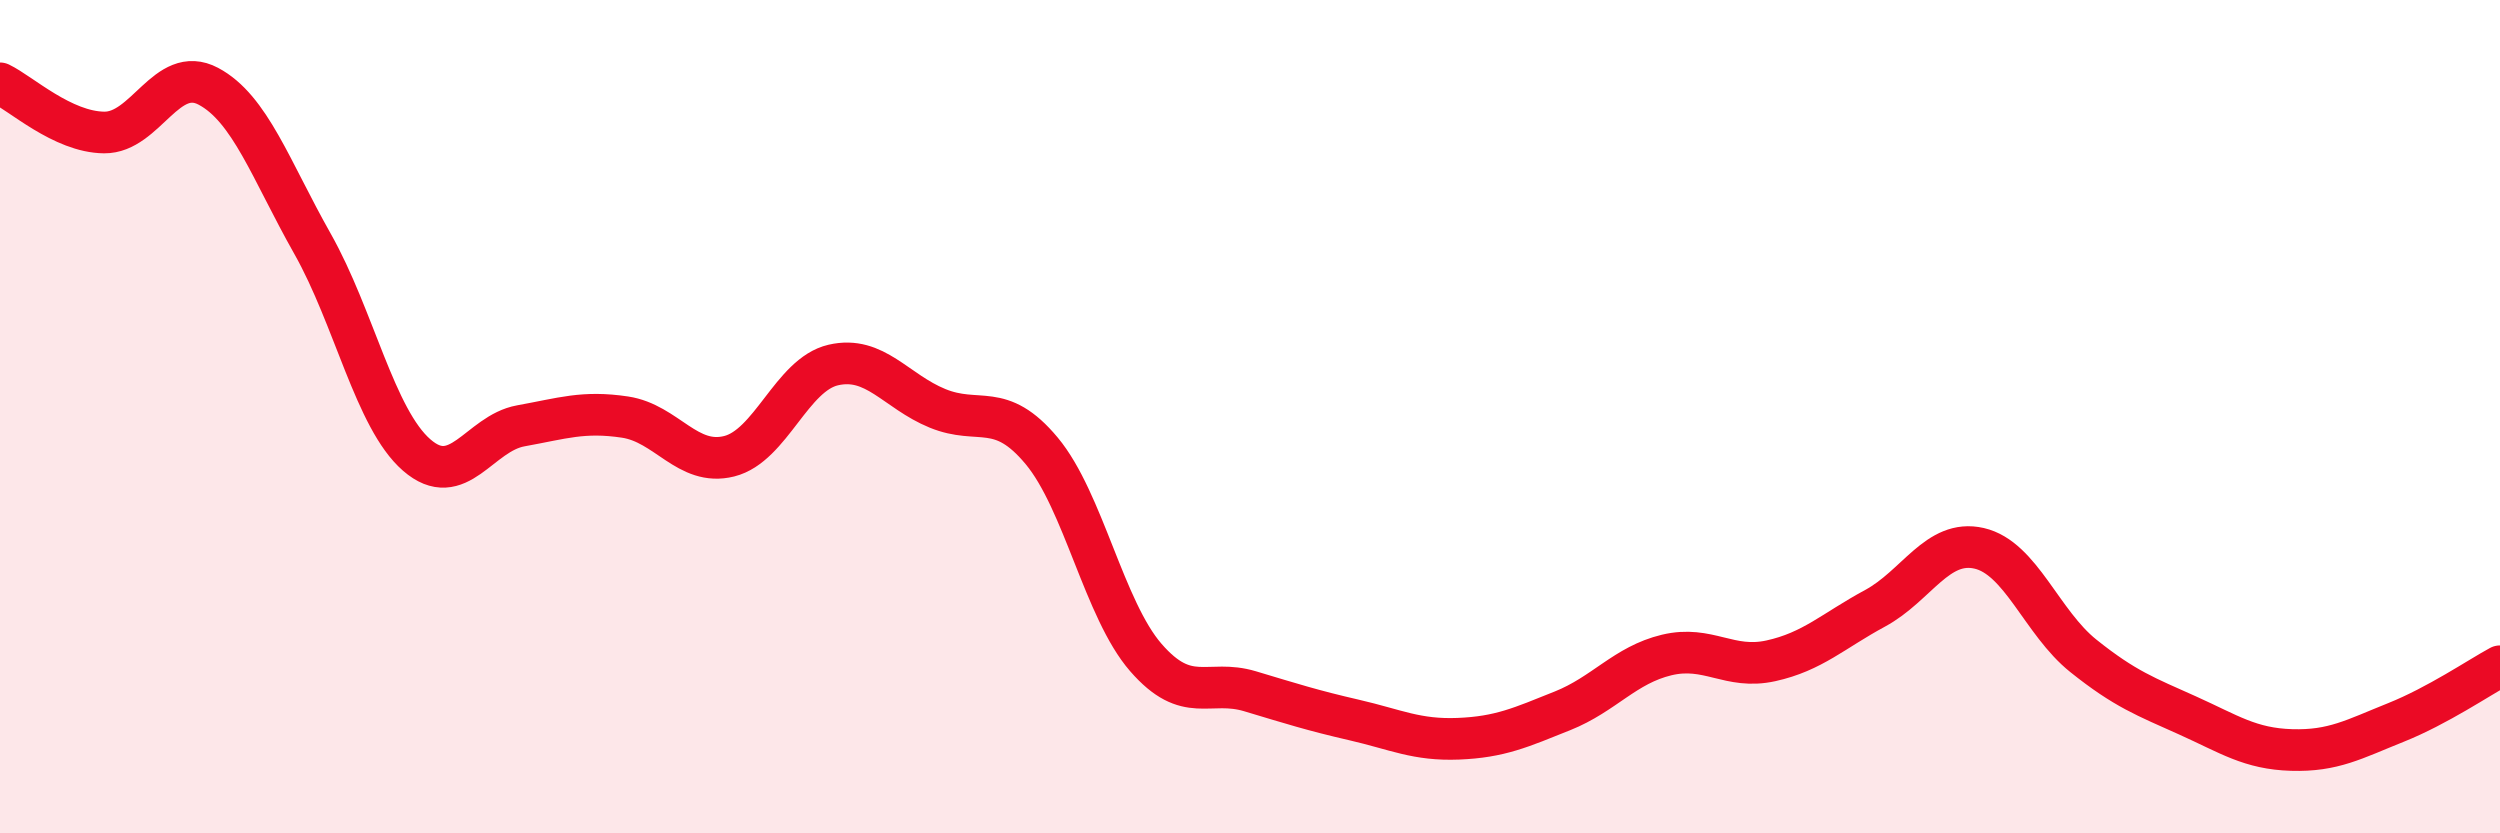
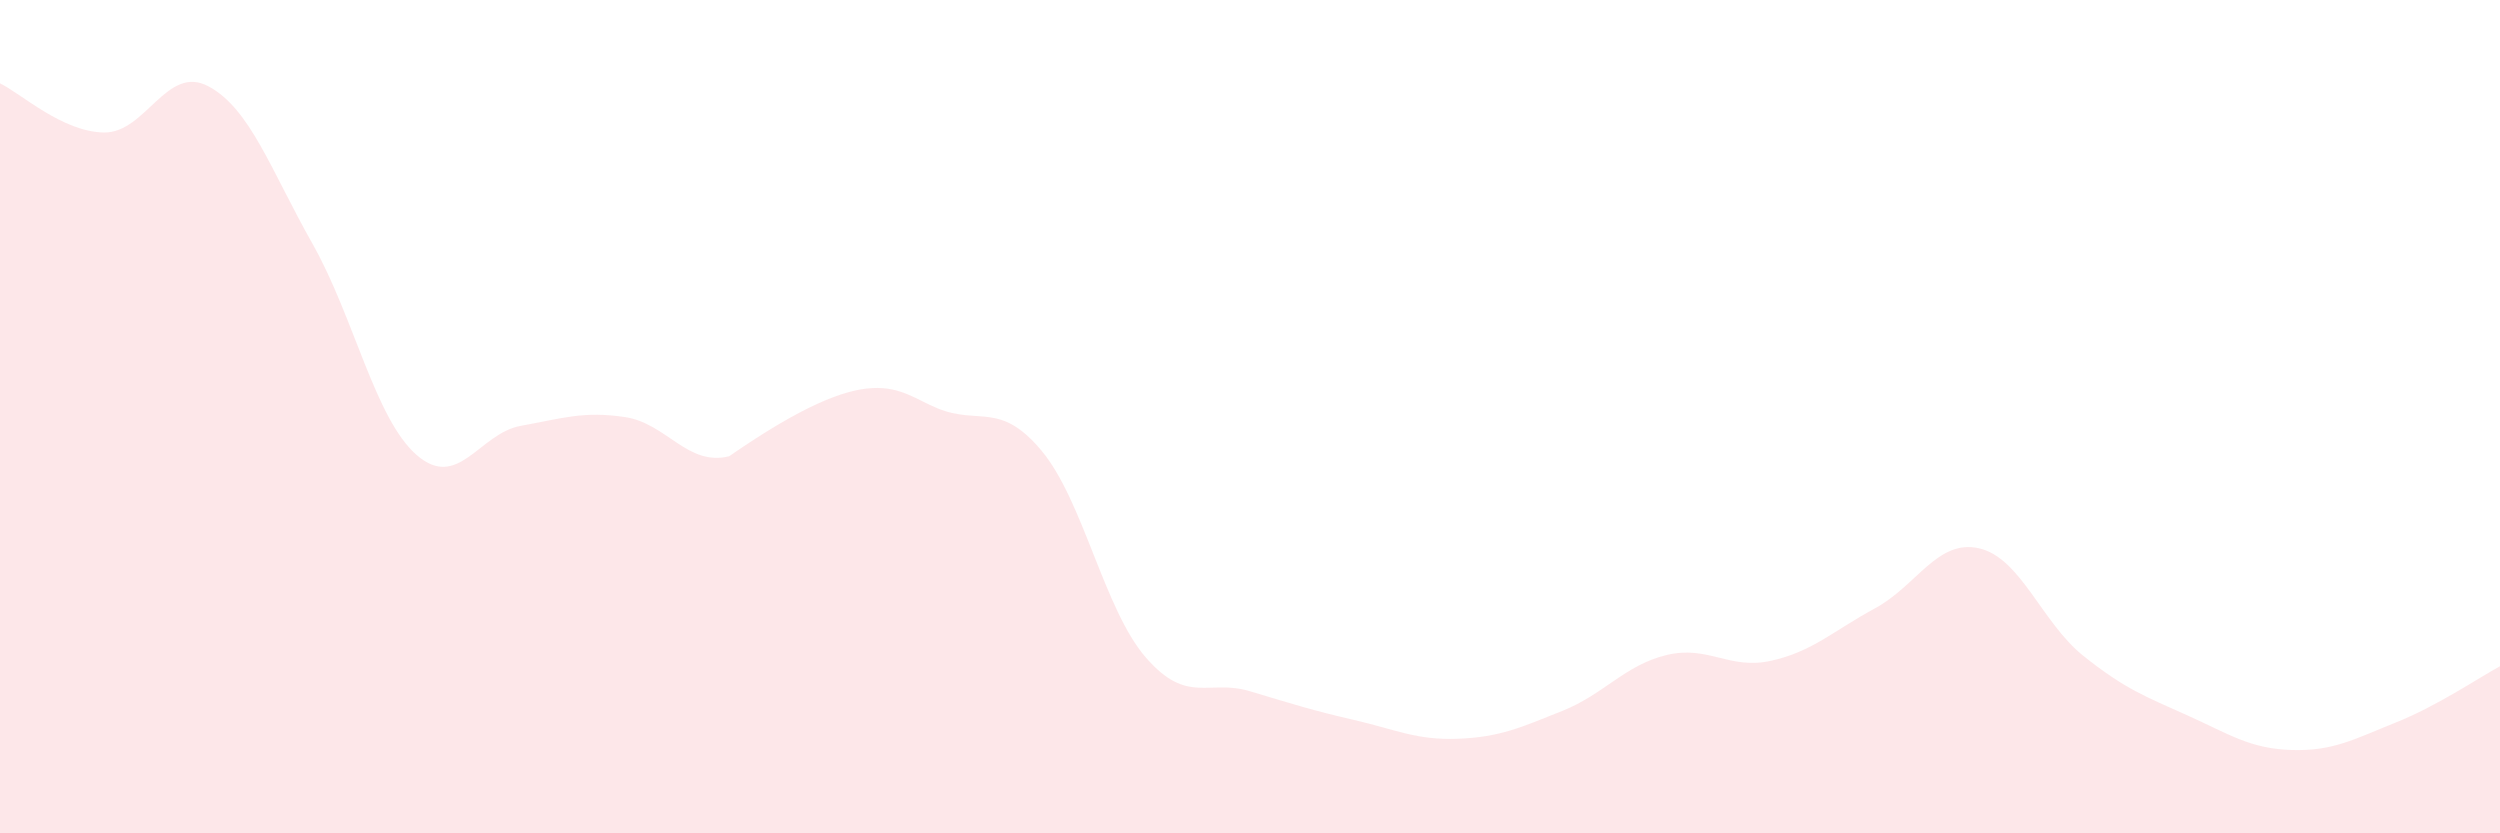
<svg xmlns="http://www.w3.org/2000/svg" width="60" height="20" viewBox="0 0 60 20">
-   <path d="M 0,2 C 0.5,2.24 1.5,3.17 2.5,3.18 C 3.5,3.19 4,1.54 5,2.07 C 6,2.6 6.5,4.08 7.5,5.85 C 8.5,7.62 9,10.05 10,10.92 C 11,11.79 11.5,10.4 12.5,10.22 C 13.5,10.04 14,9.86 15,10.01 C 16,10.16 16.5,11.2 17.5,10.95 C 18.5,10.7 19,8.99 20,8.76 C 21,8.53 21.5,9.39 22.5,9.8 C 23.5,10.21 24,9.62 25,10.82 C 26,12.02 26.5,14.63 27.5,15.78 C 28.5,16.93 29,16.29 30,16.59 C 31,16.89 31.5,17.05 32.5,17.28 C 33.5,17.51 34,17.77 35,17.73 C 36,17.69 36.5,17.46 37.5,17.06 C 38.5,16.66 39,15.96 40,15.72 C 41,15.48 41.5,16.08 42.5,15.86 C 43.5,15.64 44,15.14 45,14.6 C 46,14.06 46.5,12.93 47.5,13.16 C 48.5,13.39 49,14.94 50,15.74 C 51,16.54 51.5,16.72 52.5,17.17 C 53.5,17.62 54,17.97 55,18 C 56,18.03 56.5,17.74 57.5,17.34 C 58.5,16.94 59.5,16.26 60,15.99L60 20L0 20Z" fill="#EB0A25" opacity="0.1" stroke-linecap="round" stroke-linejoin="round" />
-   <path d="M 0,2 C 0.5,2.24 1.5,3.17 2.5,3.18 C 3.5,3.19 4,1.54 5,2.07 C 6,2.6 6.5,4.08 7.5,5.85 C 8.5,7.62 9,10.05 10,10.92 C 11,11.79 11.5,10.4 12.5,10.22 C 13.5,10.04 14,9.86 15,10.01 C 16,10.16 16.5,11.2 17.5,10.95 C 18.5,10.7 19,8.99 20,8.76 C 21,8.53 21.5,9.39 22.5,9.8 C 23.5,10.21 24,9.62 25,10.82 C 26,12.02 26.5,14.63 27.5,15.78 C 28.5,16.93 29,16.29 30,16.59 C 31,16.89 31.5,17.05 32.5,17.28 C 33.5,17.51 34,17.77 35,17.73 C 36,17.69 36.5,17.46 37.5,17.06 C 38.5,16.66 39,15.96 40,15.72 C 41,15.48 41.5,16.08 42.5,15.86 C 43.5,15.64 44,15.14 45,14.6 C 46,14.06 46.5,12.93 47.5,13.16 C 48.5,13.39 49,14.94 50,15.74 C 51,16.54 51.5,16.72 52.5,17.17 C 53.5,17.62 54,17.97 55,18 C 56,18.03 56.5,17.74 57.5,17.34 C 58.5,16.94 59.5,16.26 60,15.99" stroke="#EB0A25" stroke-width="1" fill="none" stroke-linecap="round" stroke-linejoin="round" />
+   <path d="M 0,2 C 0.5,2.24 1.5,3.17 2.5,3.18 C 3.5,3.19 4,1.54 5,2.07 C 6,2.6 6.5,4.08 7.5,5.85 C 8.5,7.62 9,10.05 10,10.92 C 11,11.79 11.5,10.4 12.5,10.22 C 13.5,10.04 14,9.86 15,10.01 C 16,10.16 16.5,11.2 17.5,10.95 C 21,8.53 21.5,9.39 22.5,9.8 C 23.5,10.21 24,9.62 25,10.82 C 26,12.02 26.5,14.63 27.5,15.78 C 28.5,16.93 29,16.29 30,16.59 C 31,16.89 31.5,17.05 32.5,17.28 C 33.5,17.51 34,17.77 35,17.73 C 36,17.69 36.5,17.46 37.5,17.06 C 38.5,16.66 39,15.96 40,15.72 C 41,15.48 41.5,16.08 42.5,15.86 C 43.5,15.64 44,15.14 45,14.6 C 46,14.06 46.5,12.93 47.5,13.16 C 48.5,13.39 49,14.94 50,15.74 C 51,16.54 51.5,16.72 52.5,17.17 C 53.5,17.62 54,17.97 55,18 C 56,18.03 56.5,17.74 57.5,17.34 C 58.5,16.94 59.5,16.26 60,15.99L60 20L0 20Z" fill="#EB0A25" opacity="0.1" stroke-linecap="round" stroke-linejoin="round" />
</svg>